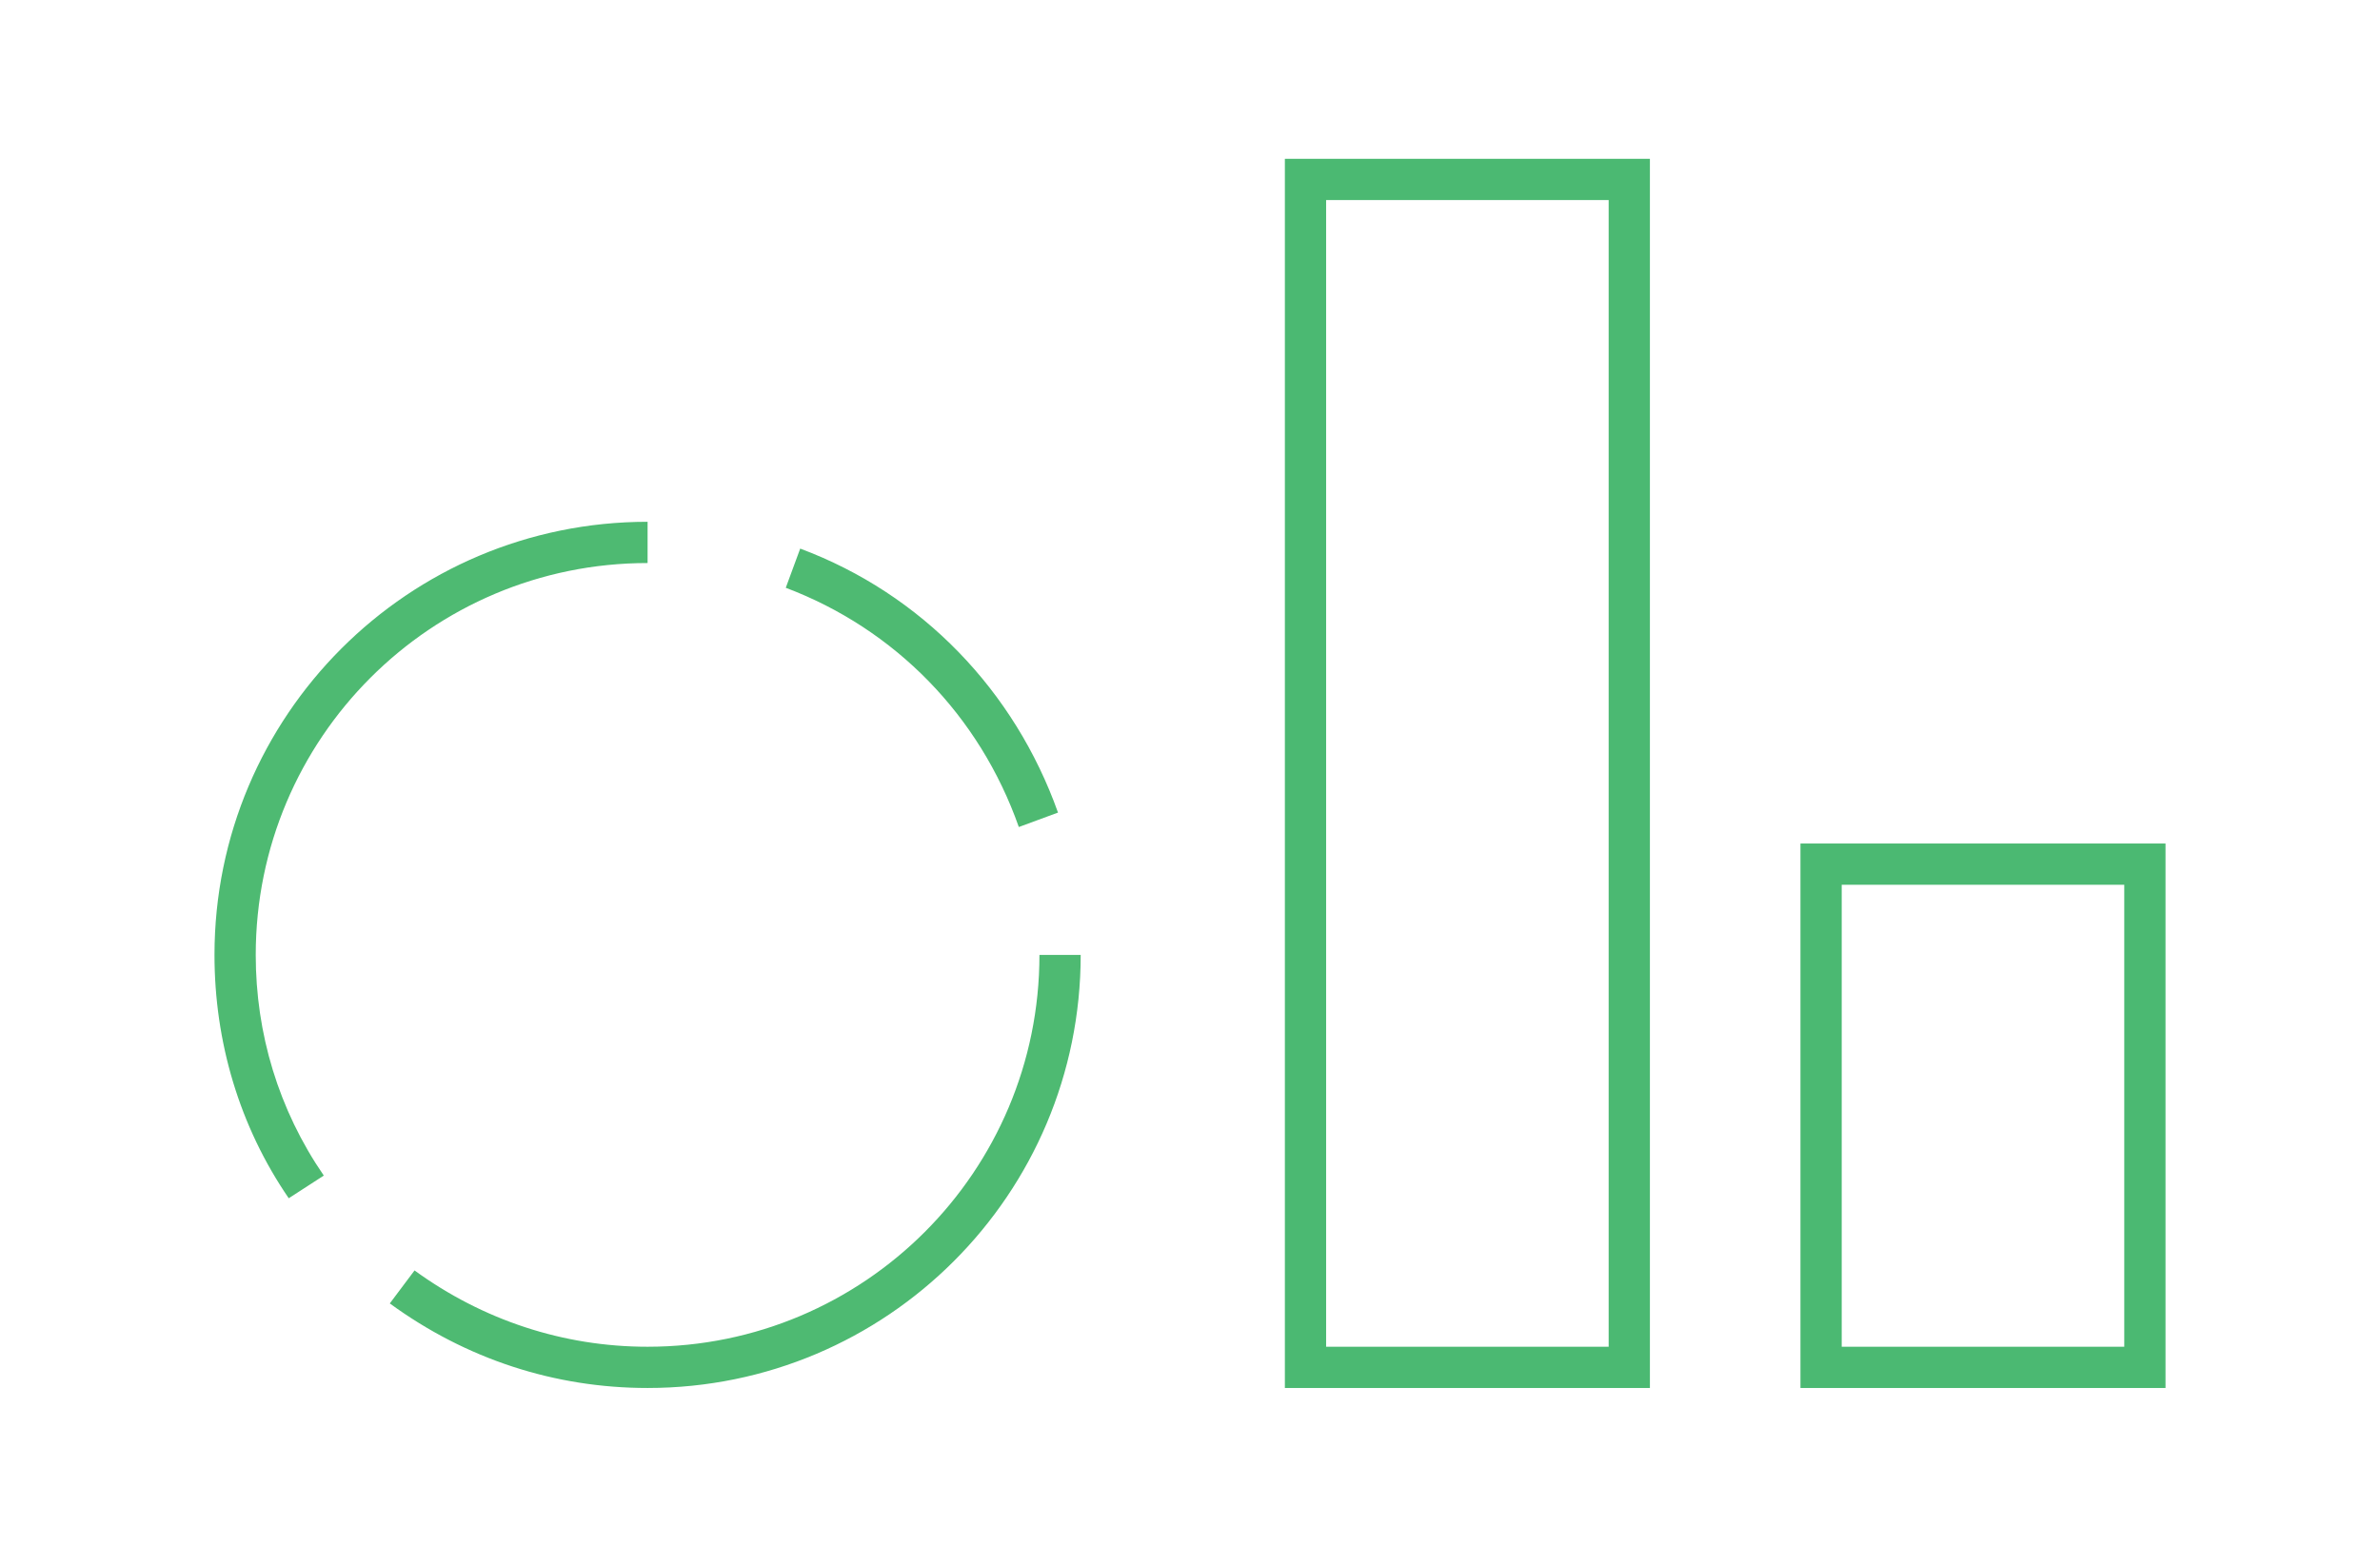
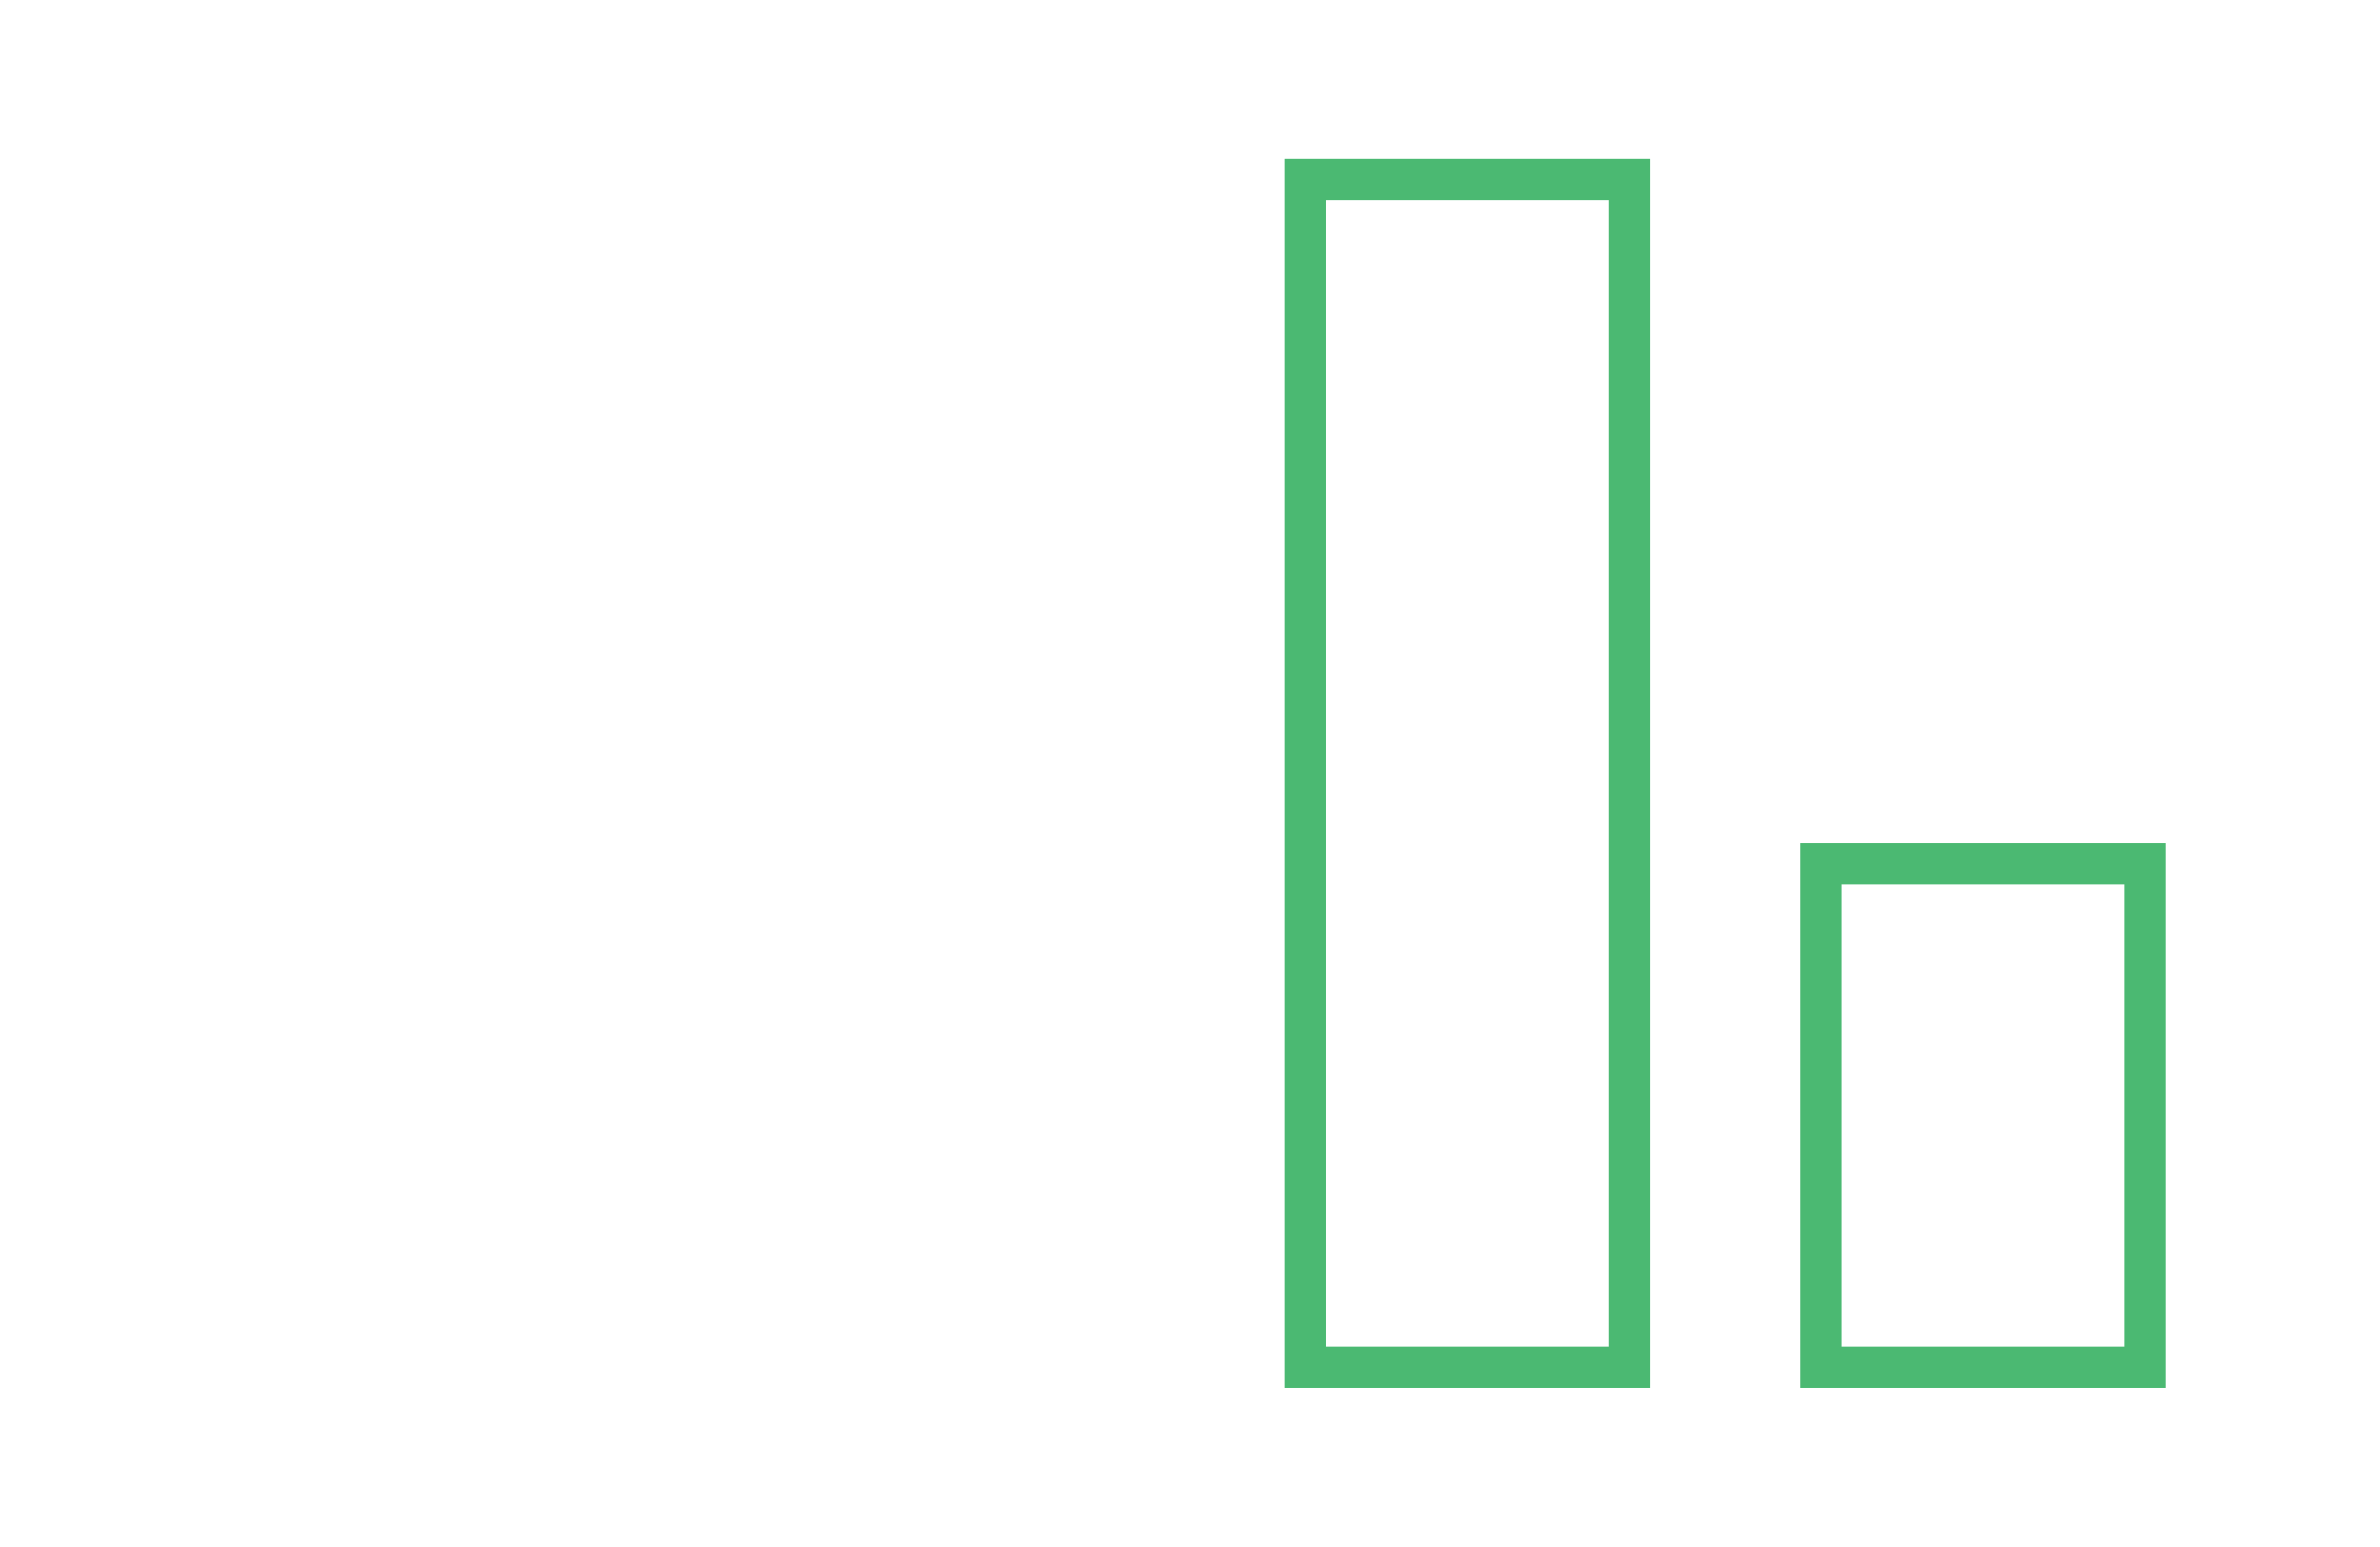
<svg xmlns="http://www.w3.org/2000/svg" id="Layer_1" viewBox="0 0 115.4 75">
  <style>.st6{fill:#4eba72}.st7{fill:#4bb972}</style>
-   <path class="st6" d="M31.4 67.3c-4.5 0-8.8-1.4-12.5-4.1l1.2-1.6c3.3 2.4 7.2 3.7 11.3 3.7 10.5 0 19-8.5 19-19h2c0 11.6-9.4 21-21 21zM49.4 40.1c-1.9-5.4-6-9.6-11.3-11.6l.7-1.9c5.9 2.2 10.4 6.9 12.5 12.8l-1.9.7zM14 58.1c-2.4-3.5-3.6-7.6-3.6-11.8 0-11.6 9.4-21 21-21v2c-10.5 0-19 8.5-19 19 0 3.8 1.1 7.5 3.3 10.7L14 58.1z" />
  <path class="st7" d="M80 67.3H62.3V7.7H80v59.6zm-15.7-2H78V9.7H64.3v55.6zM105 67.3H87.3V40.9H105v26.4zm-15.7-2H103V42.9H89.3v22.4z" />
</svg>